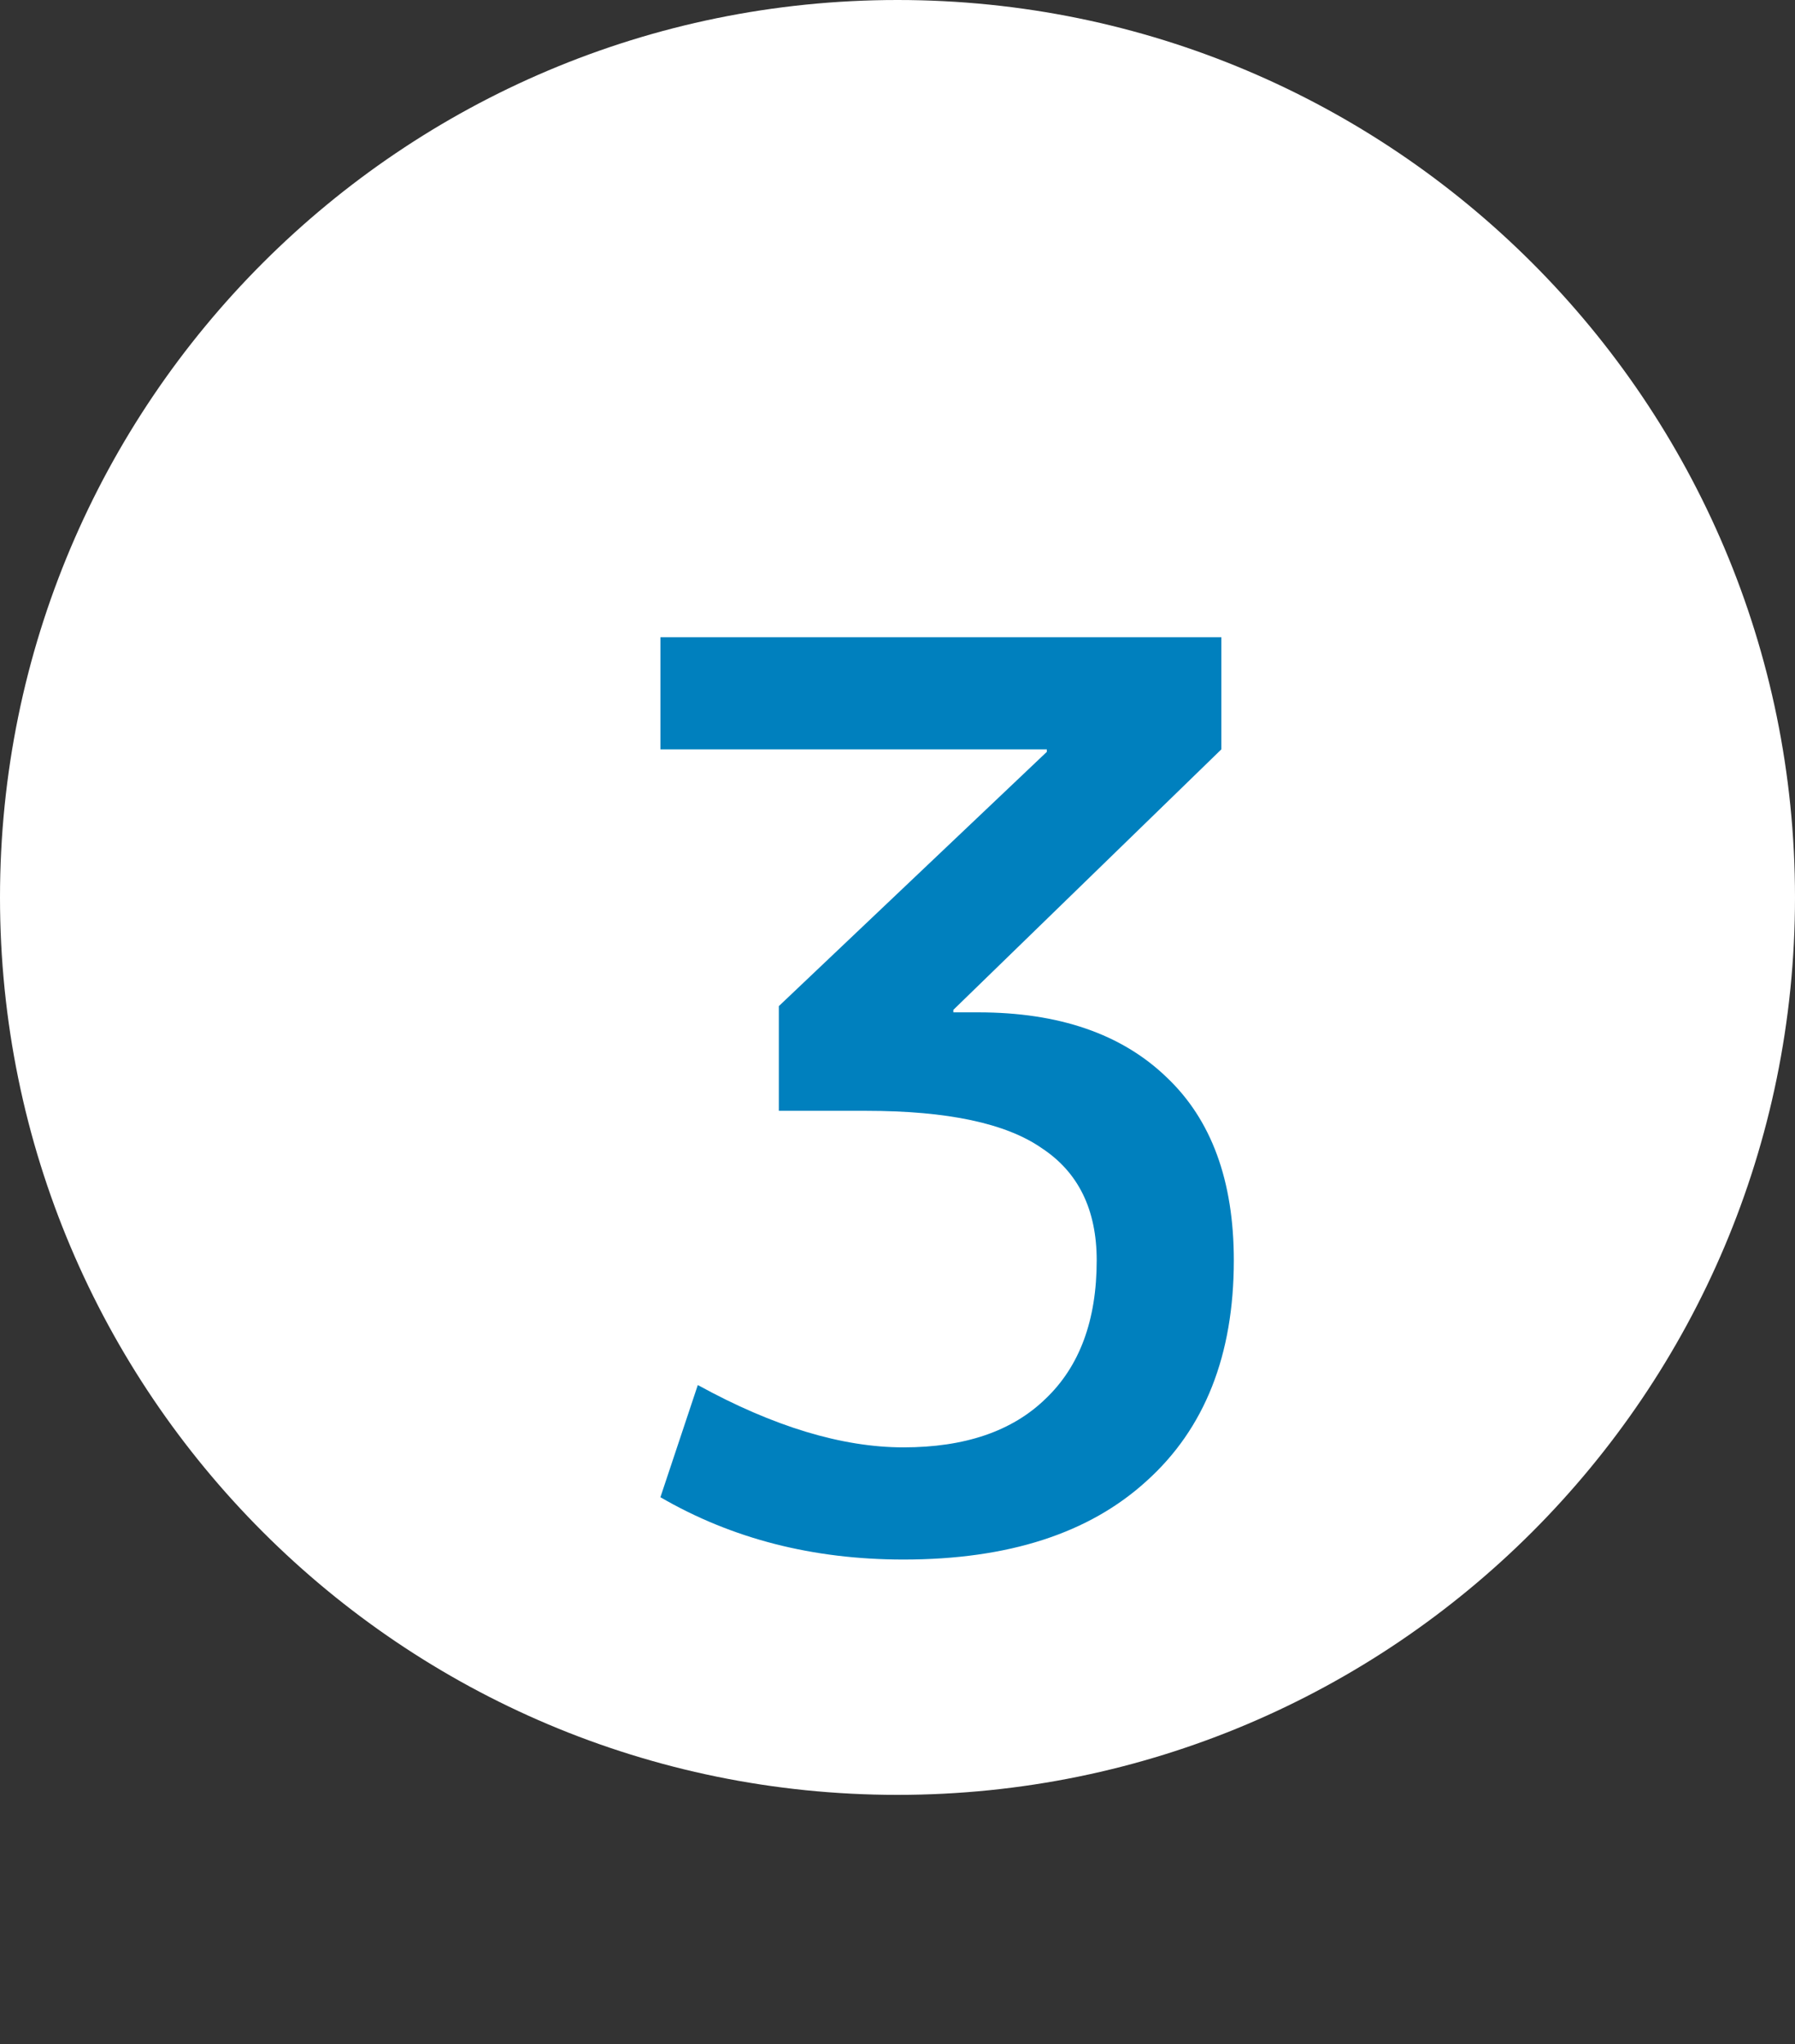
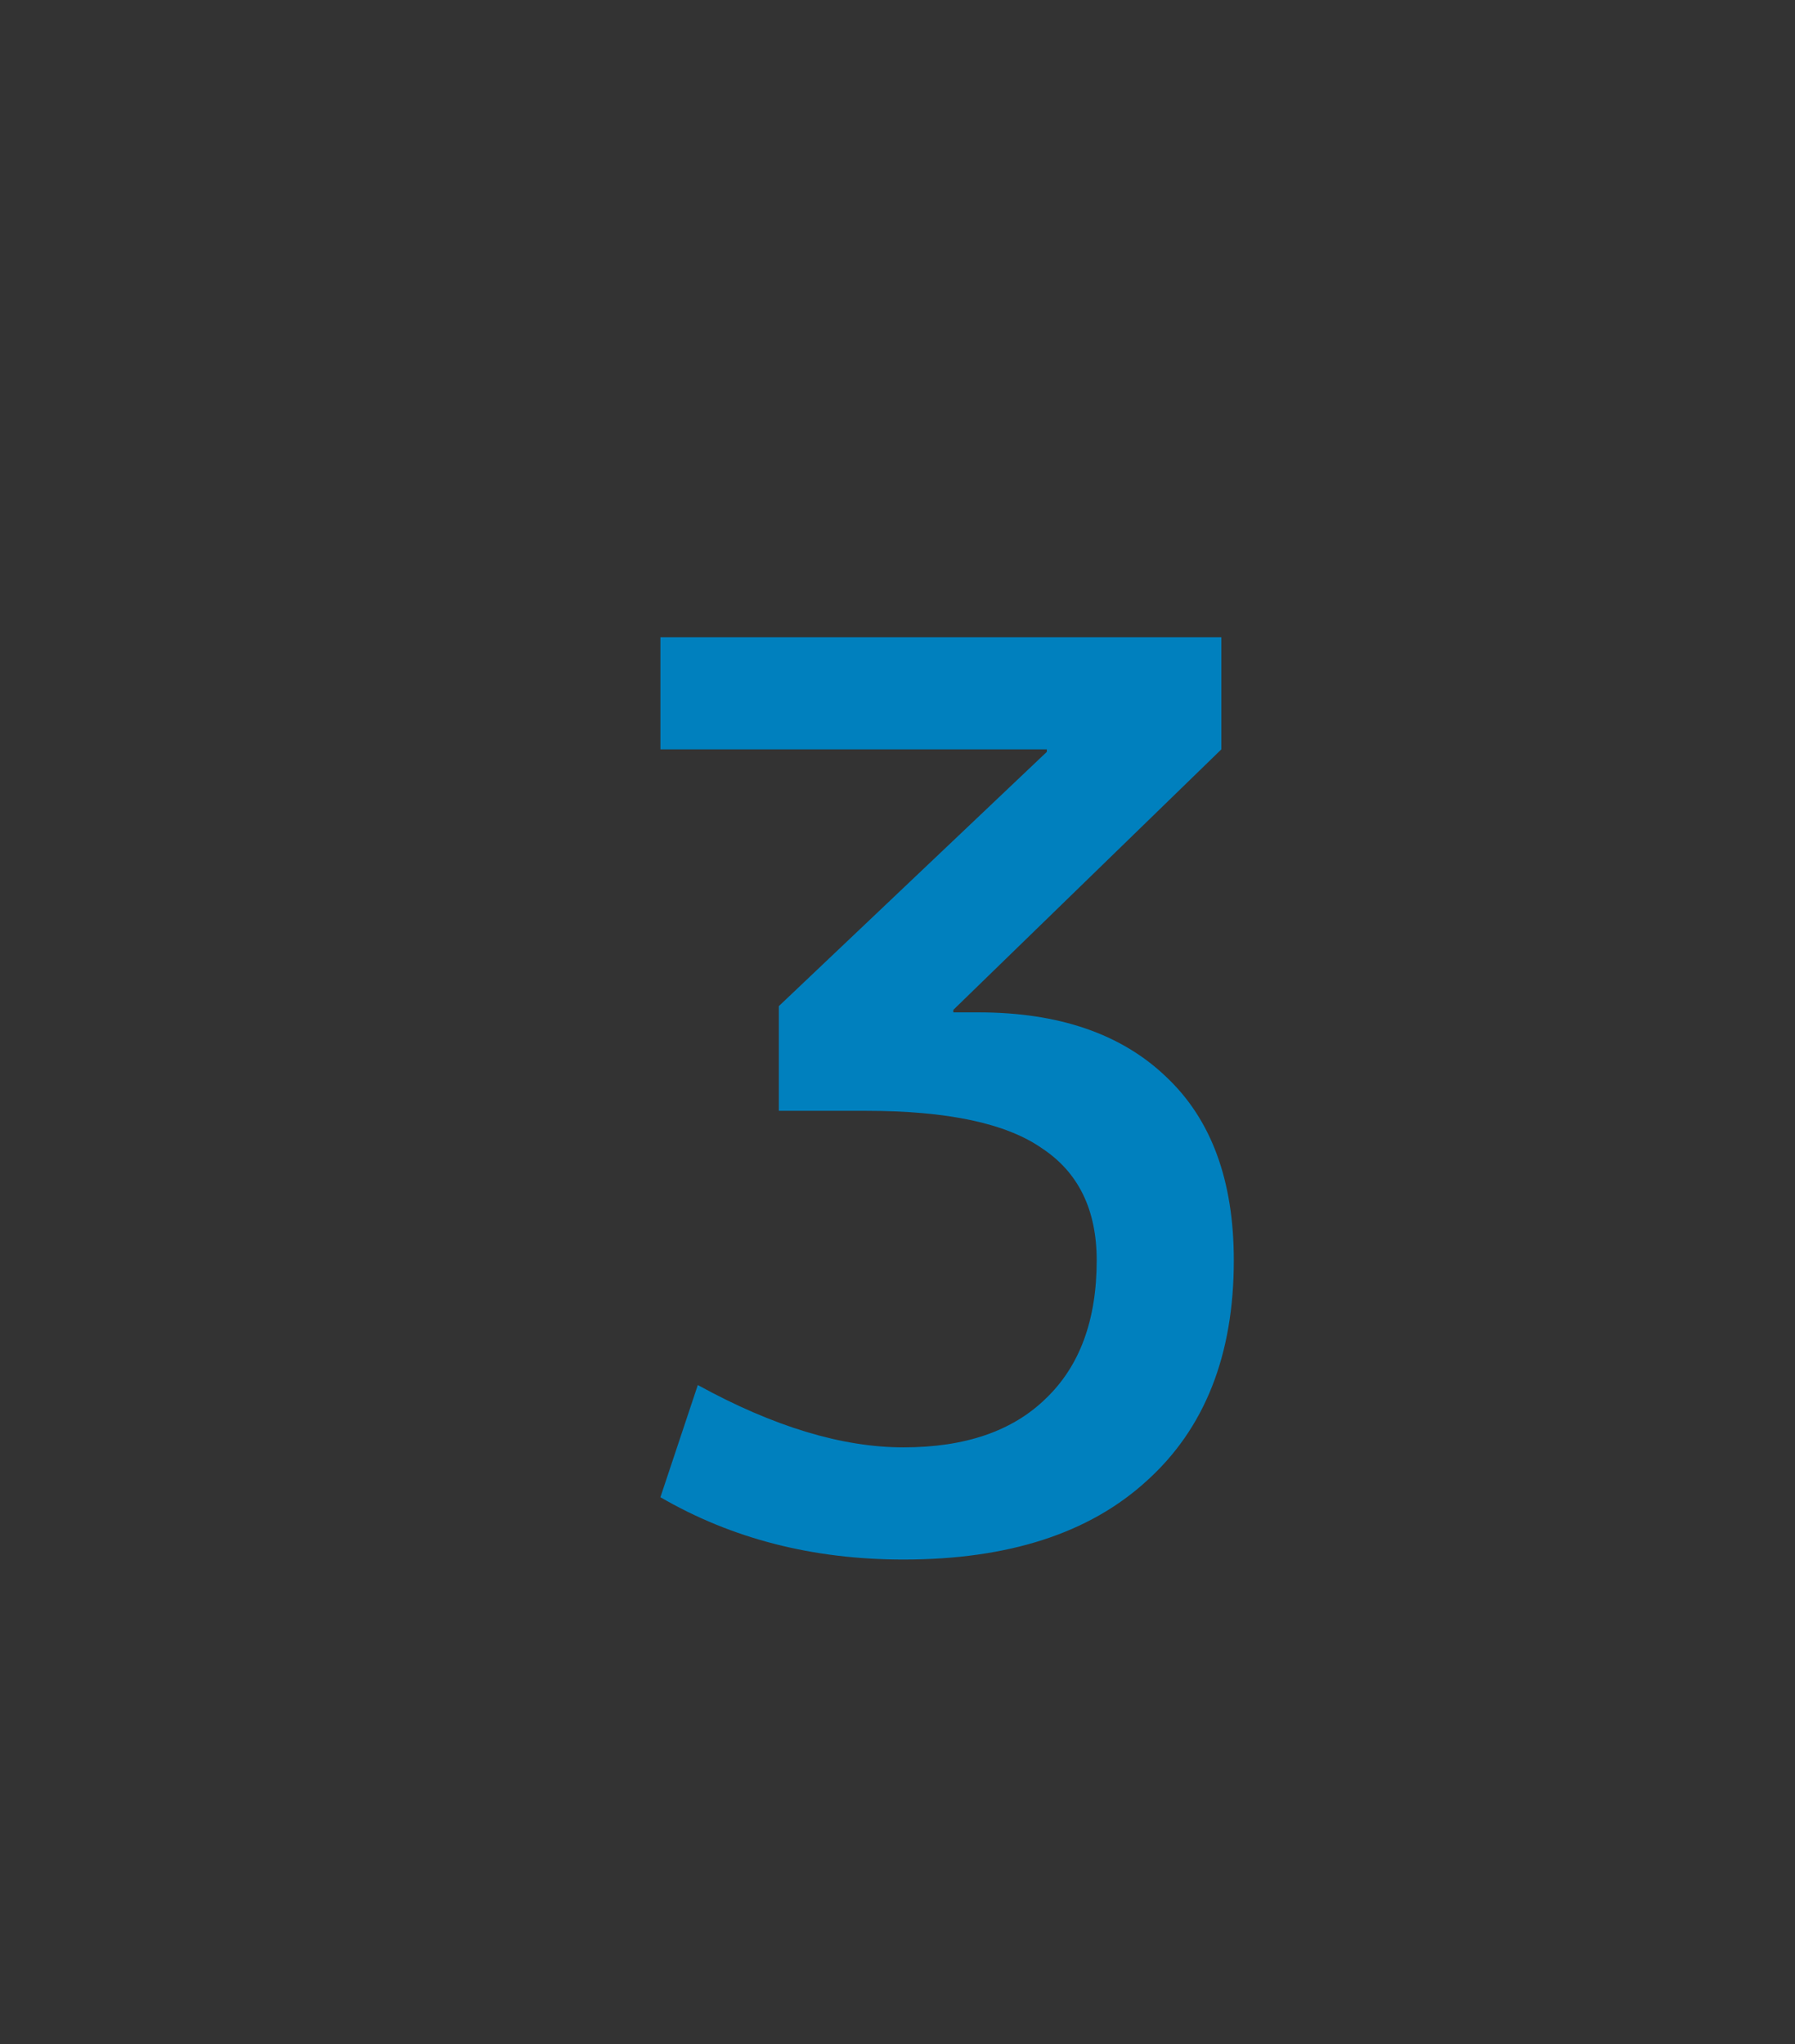
<svg xmlns="http://www.w3.org/2000/svg" width="36" height="41" viewBox="0 0 36 41" fill="none">
  <rect x="0" y="0" width="36" height="41" fill="#333333" stroke="none" />
-   <path d="M18 36C27.941 36 36 27.941 36 18C36 8.059 27.941 0 18 0C8.059 0 0 8.059 0 18C0 27.941 8.059 36 18 36Z" fill="white" />
  <path d="M13.245 12.78H24.495V15.03L19.12 20.255V20.305H19.62C21.236 20.305 22.495 20.738 23.395 21.605C24.295 22.455 24.745 23.68 24.745 25.28C24.745 27.18 24.162 28.655 22.995 29.705C21.845 30.755 20.22 31.28 18.12 31.28C16.303 31.28 14.678 30.863 13.245 30.03L13.995 27.78C15.511 28.613 16.887 29.03 18.12 29.03C19.353 29.03 20.303 28.705 20.97 28.055C21.653 27.405 21.995 26.48 21.995 25.28C21.995 24.263 21.628 23.513 20.895 23.03C20.178 22.53 19.003 22.28 17.37 22.28H15.62V20.18L20.995 15.08V15.03H13.245V12.78Z" fill="#0080BE" />
</svg>